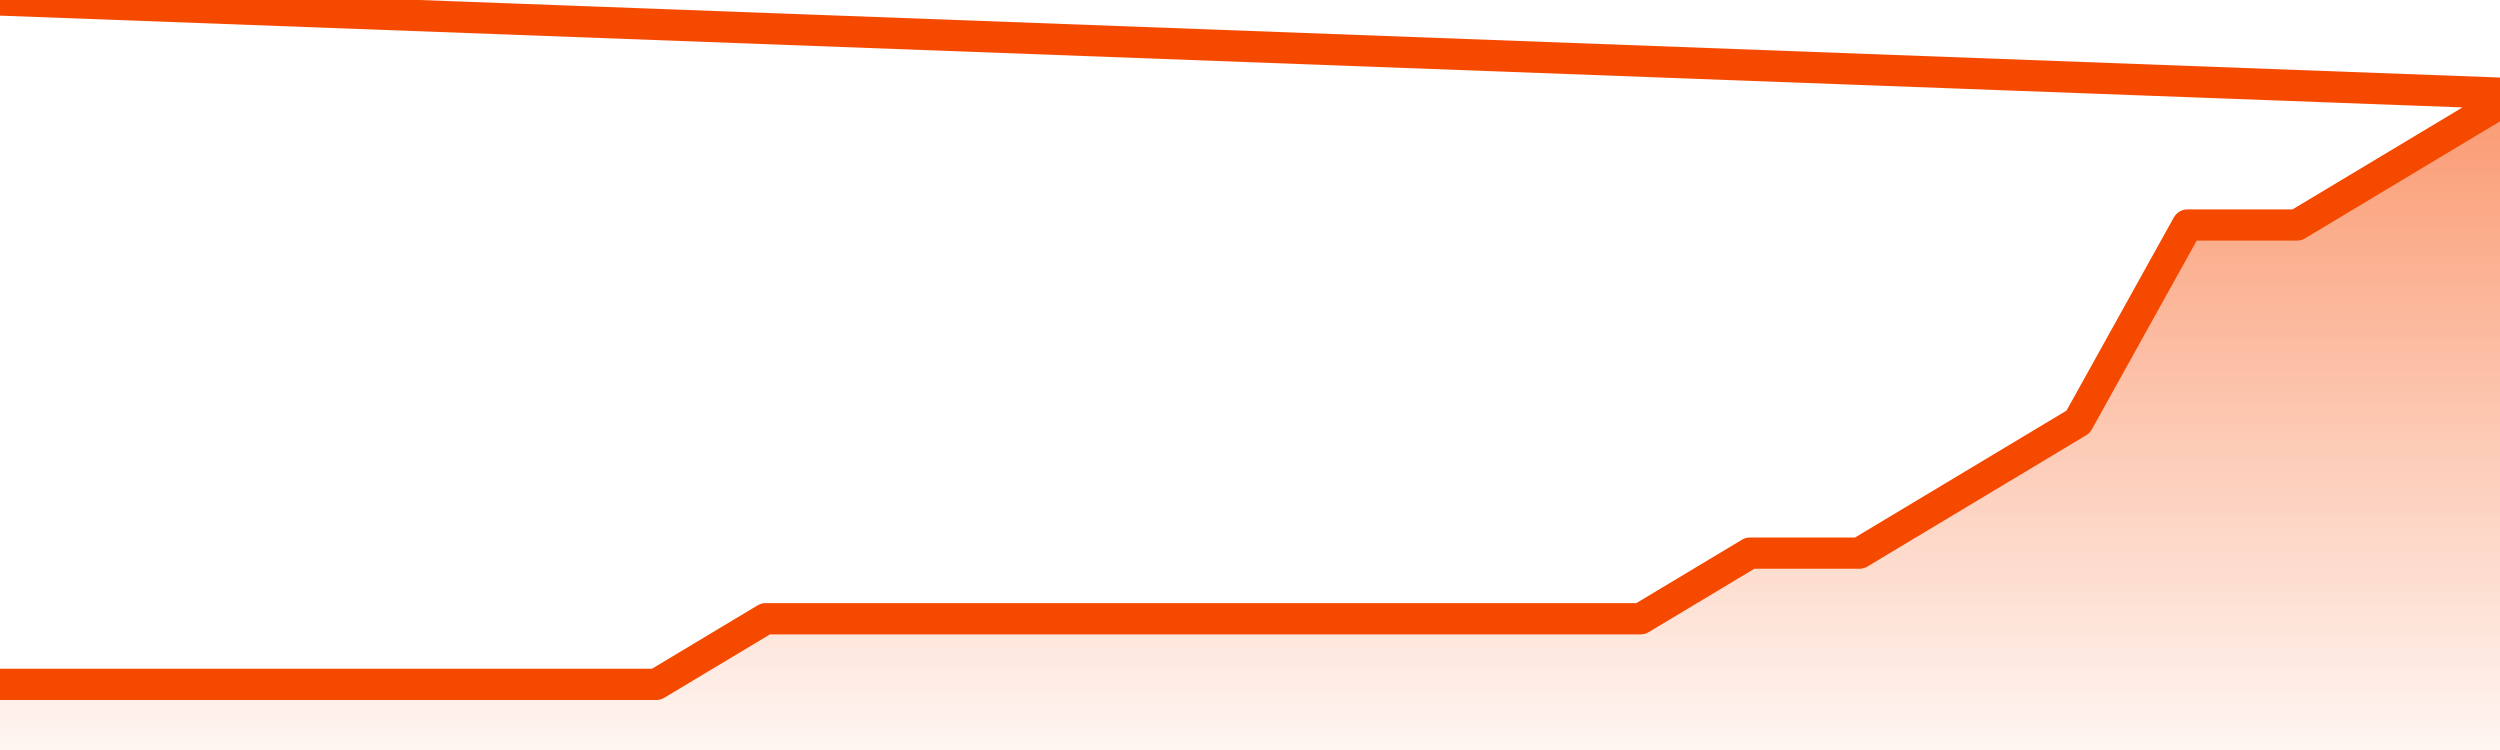
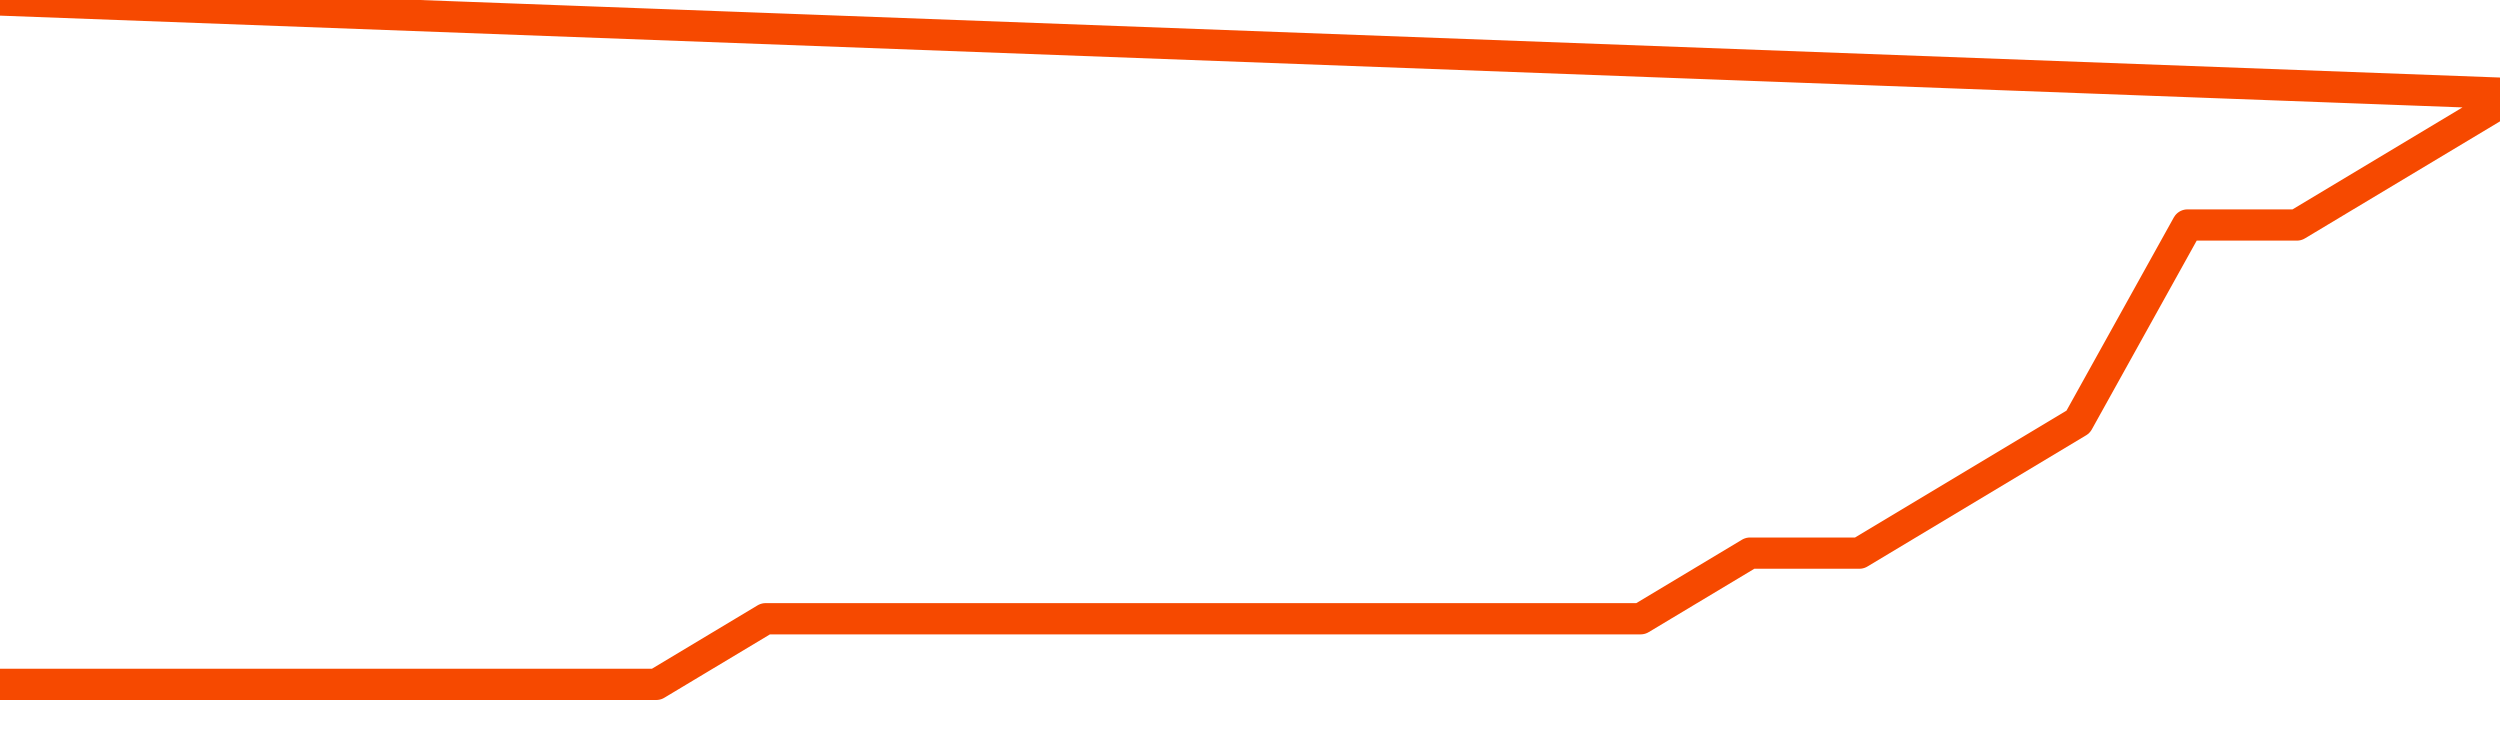
<svg xmlns="http://www.w3.org/2000/svg" version="1.1" width="80" height="24" viewBox="0 0 80 24">
  <defs>
    <linearGradient x1=".5" x2=".5" y2="1" id="gradient">
      <stop offset="0" stop-color="#F64900" />
      <stop offset="1" stop-color="#f64900" stop-opacity="0" />
    </linearGradient>
  </defs>
-   <path fill="url(#gradient)" fill-opacity="0.56" stroke="none" d="M 0,26 0.0,21.9 3.5,21.9 7.0,21.9 10.5,21.9 14.0,21.9 17.5,21.9 21.0,21.9 24.5,19.8 28.0,19.8 31.5,19.8 35.0,19.8 38.5,19.8 42.0,19.8 45.5,19.8 49.0,19.8 52.5,19.8 56.0,17.7 59.5,17.7 63.0,15.6 66.5,13.5 70.0,7.2 73.5,7.2 77.0,5.1 80.5,3.0 82,26 Z" />
  <path fill="none" stroke="#F64900" stroke-width="1" stroke-linejoin="round" stroke-linecap="round" d="M 0.0,21.9 3.5,21.9 7.0,21.9 10.5,21.9 14.0,21.9 17.5,21.9 21.0,21.9 24.5,19.8 28.0,19.8 31.5,19.8 35.0,19.8 38.5,19.8 42.0,19.8 45.5,19.8 49.0,19.8 52.5,19.8 56.0,17.7 59.5,17.7 63.0,15.6 66.5,13.5 70.0,7.2 73.5,7.2 77.0,5.1 80.5,3.0.join(' ') }" />
</svg>